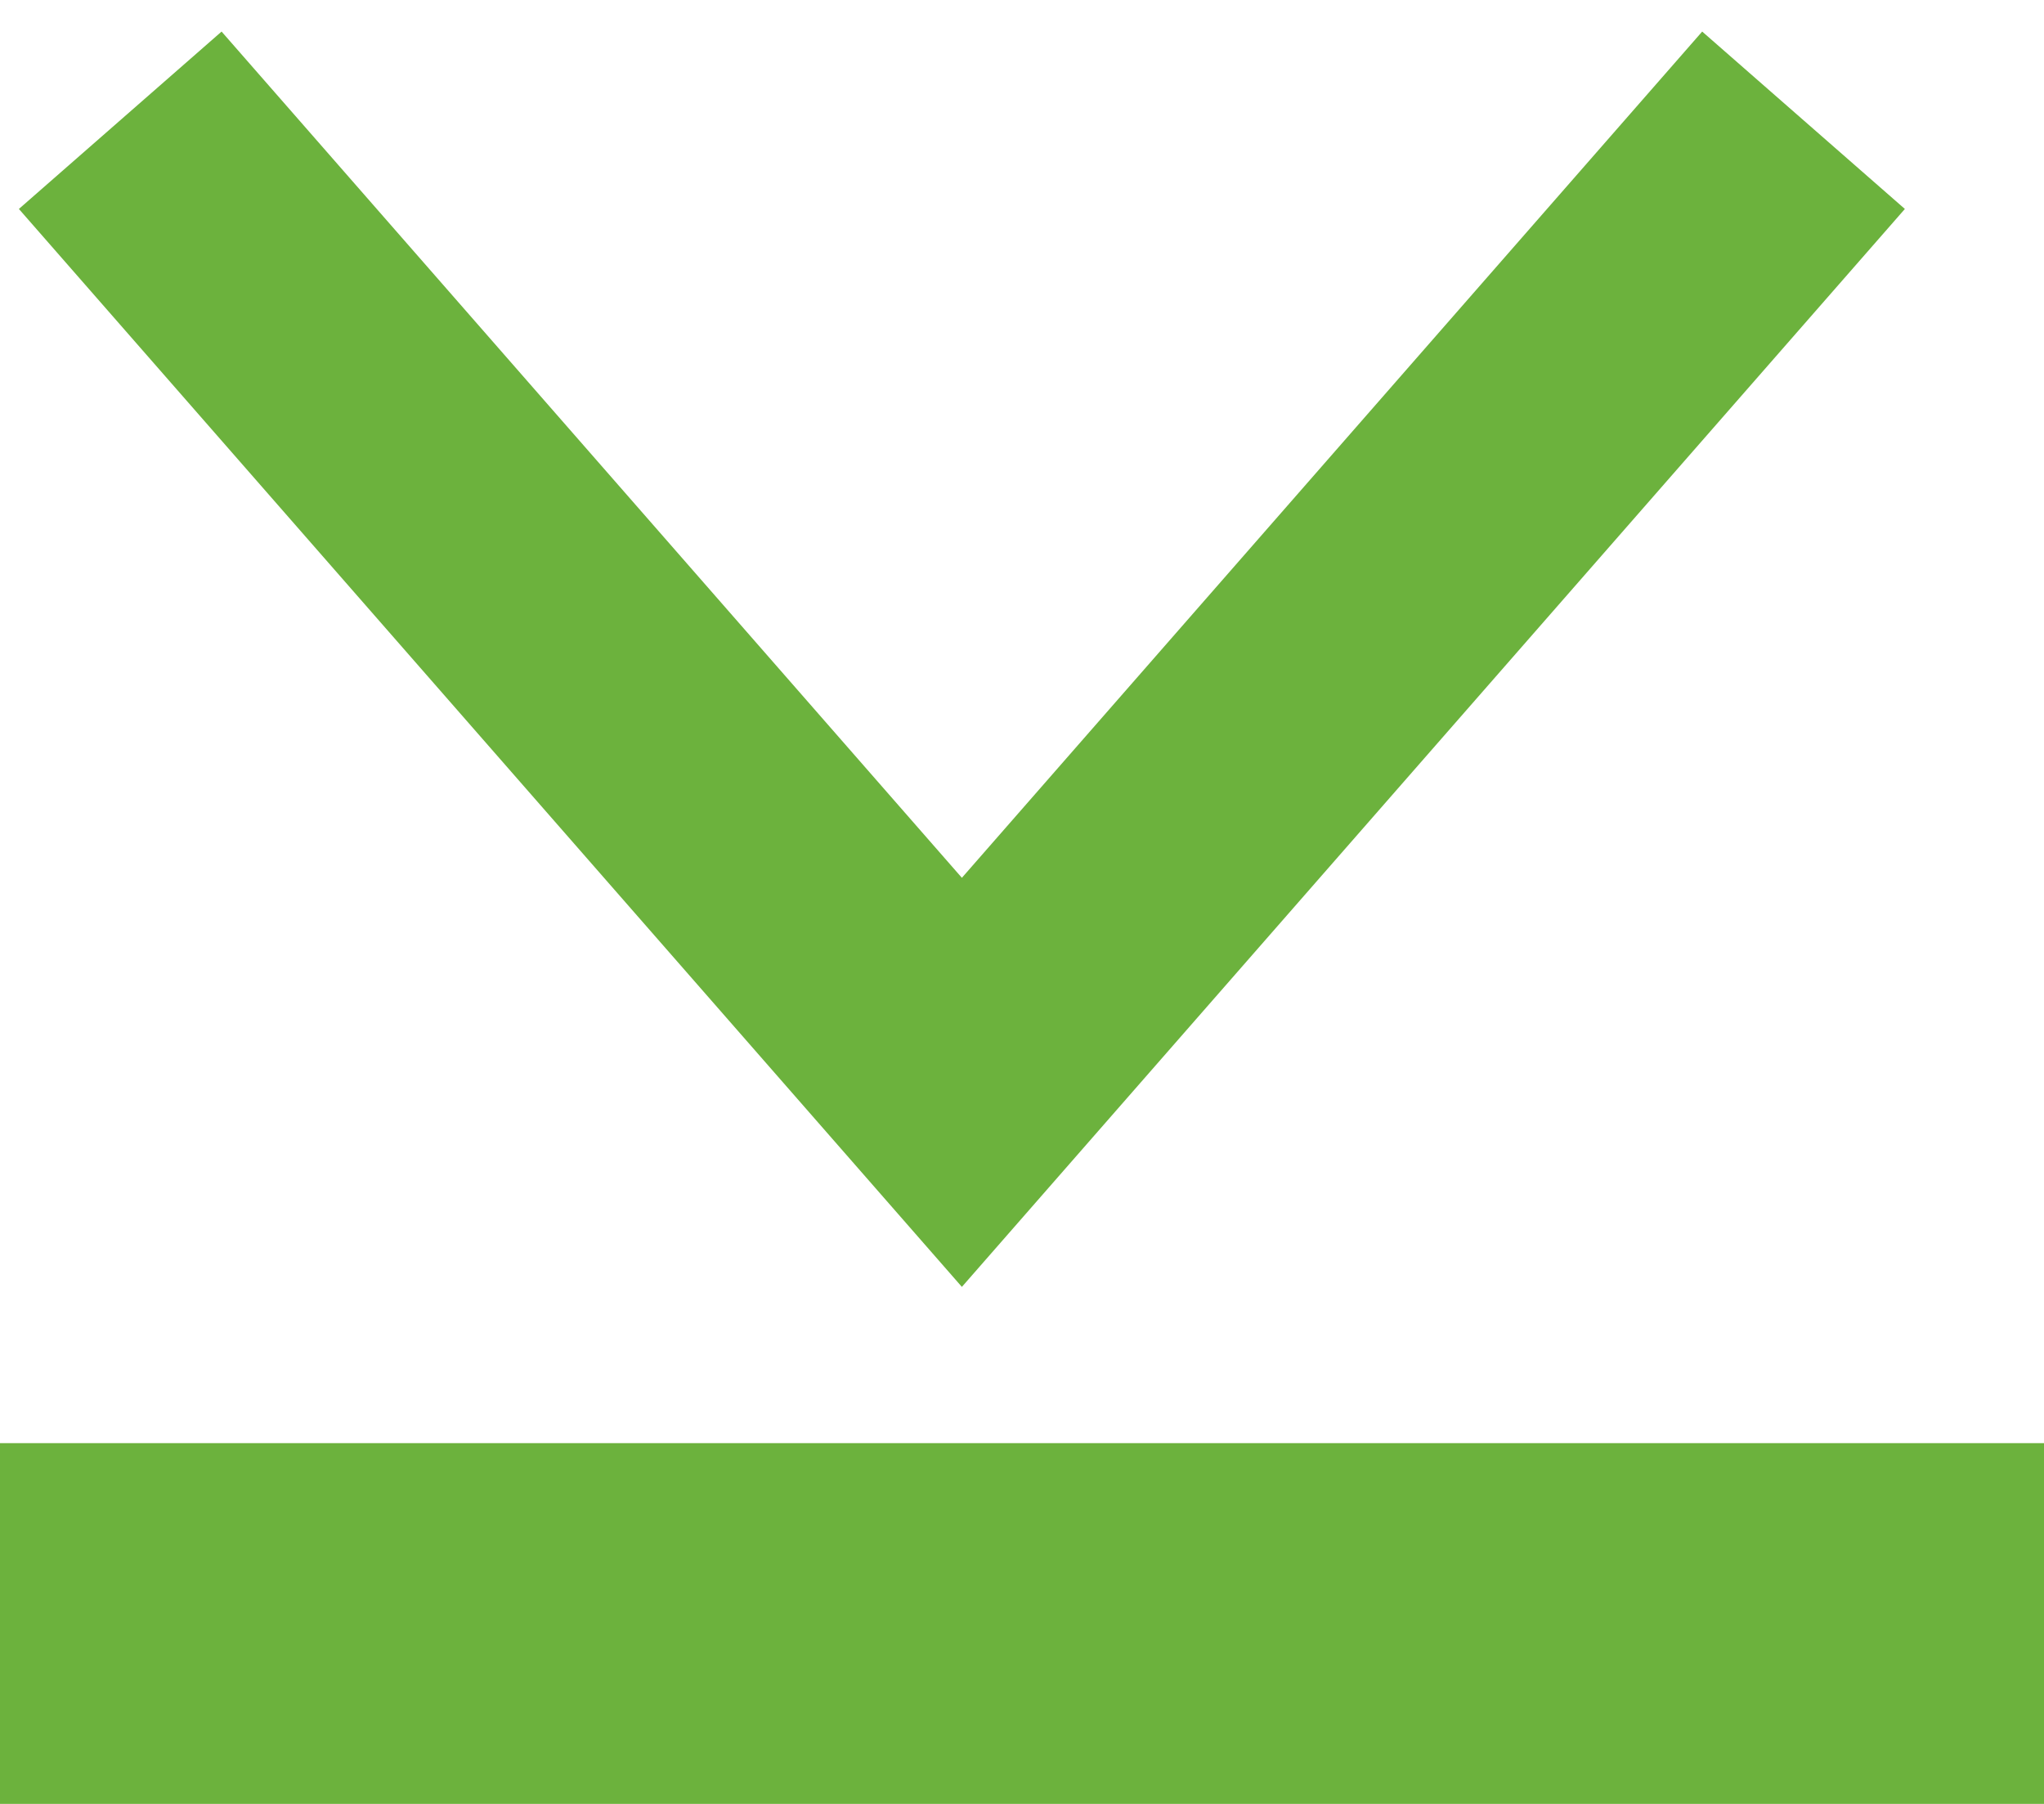
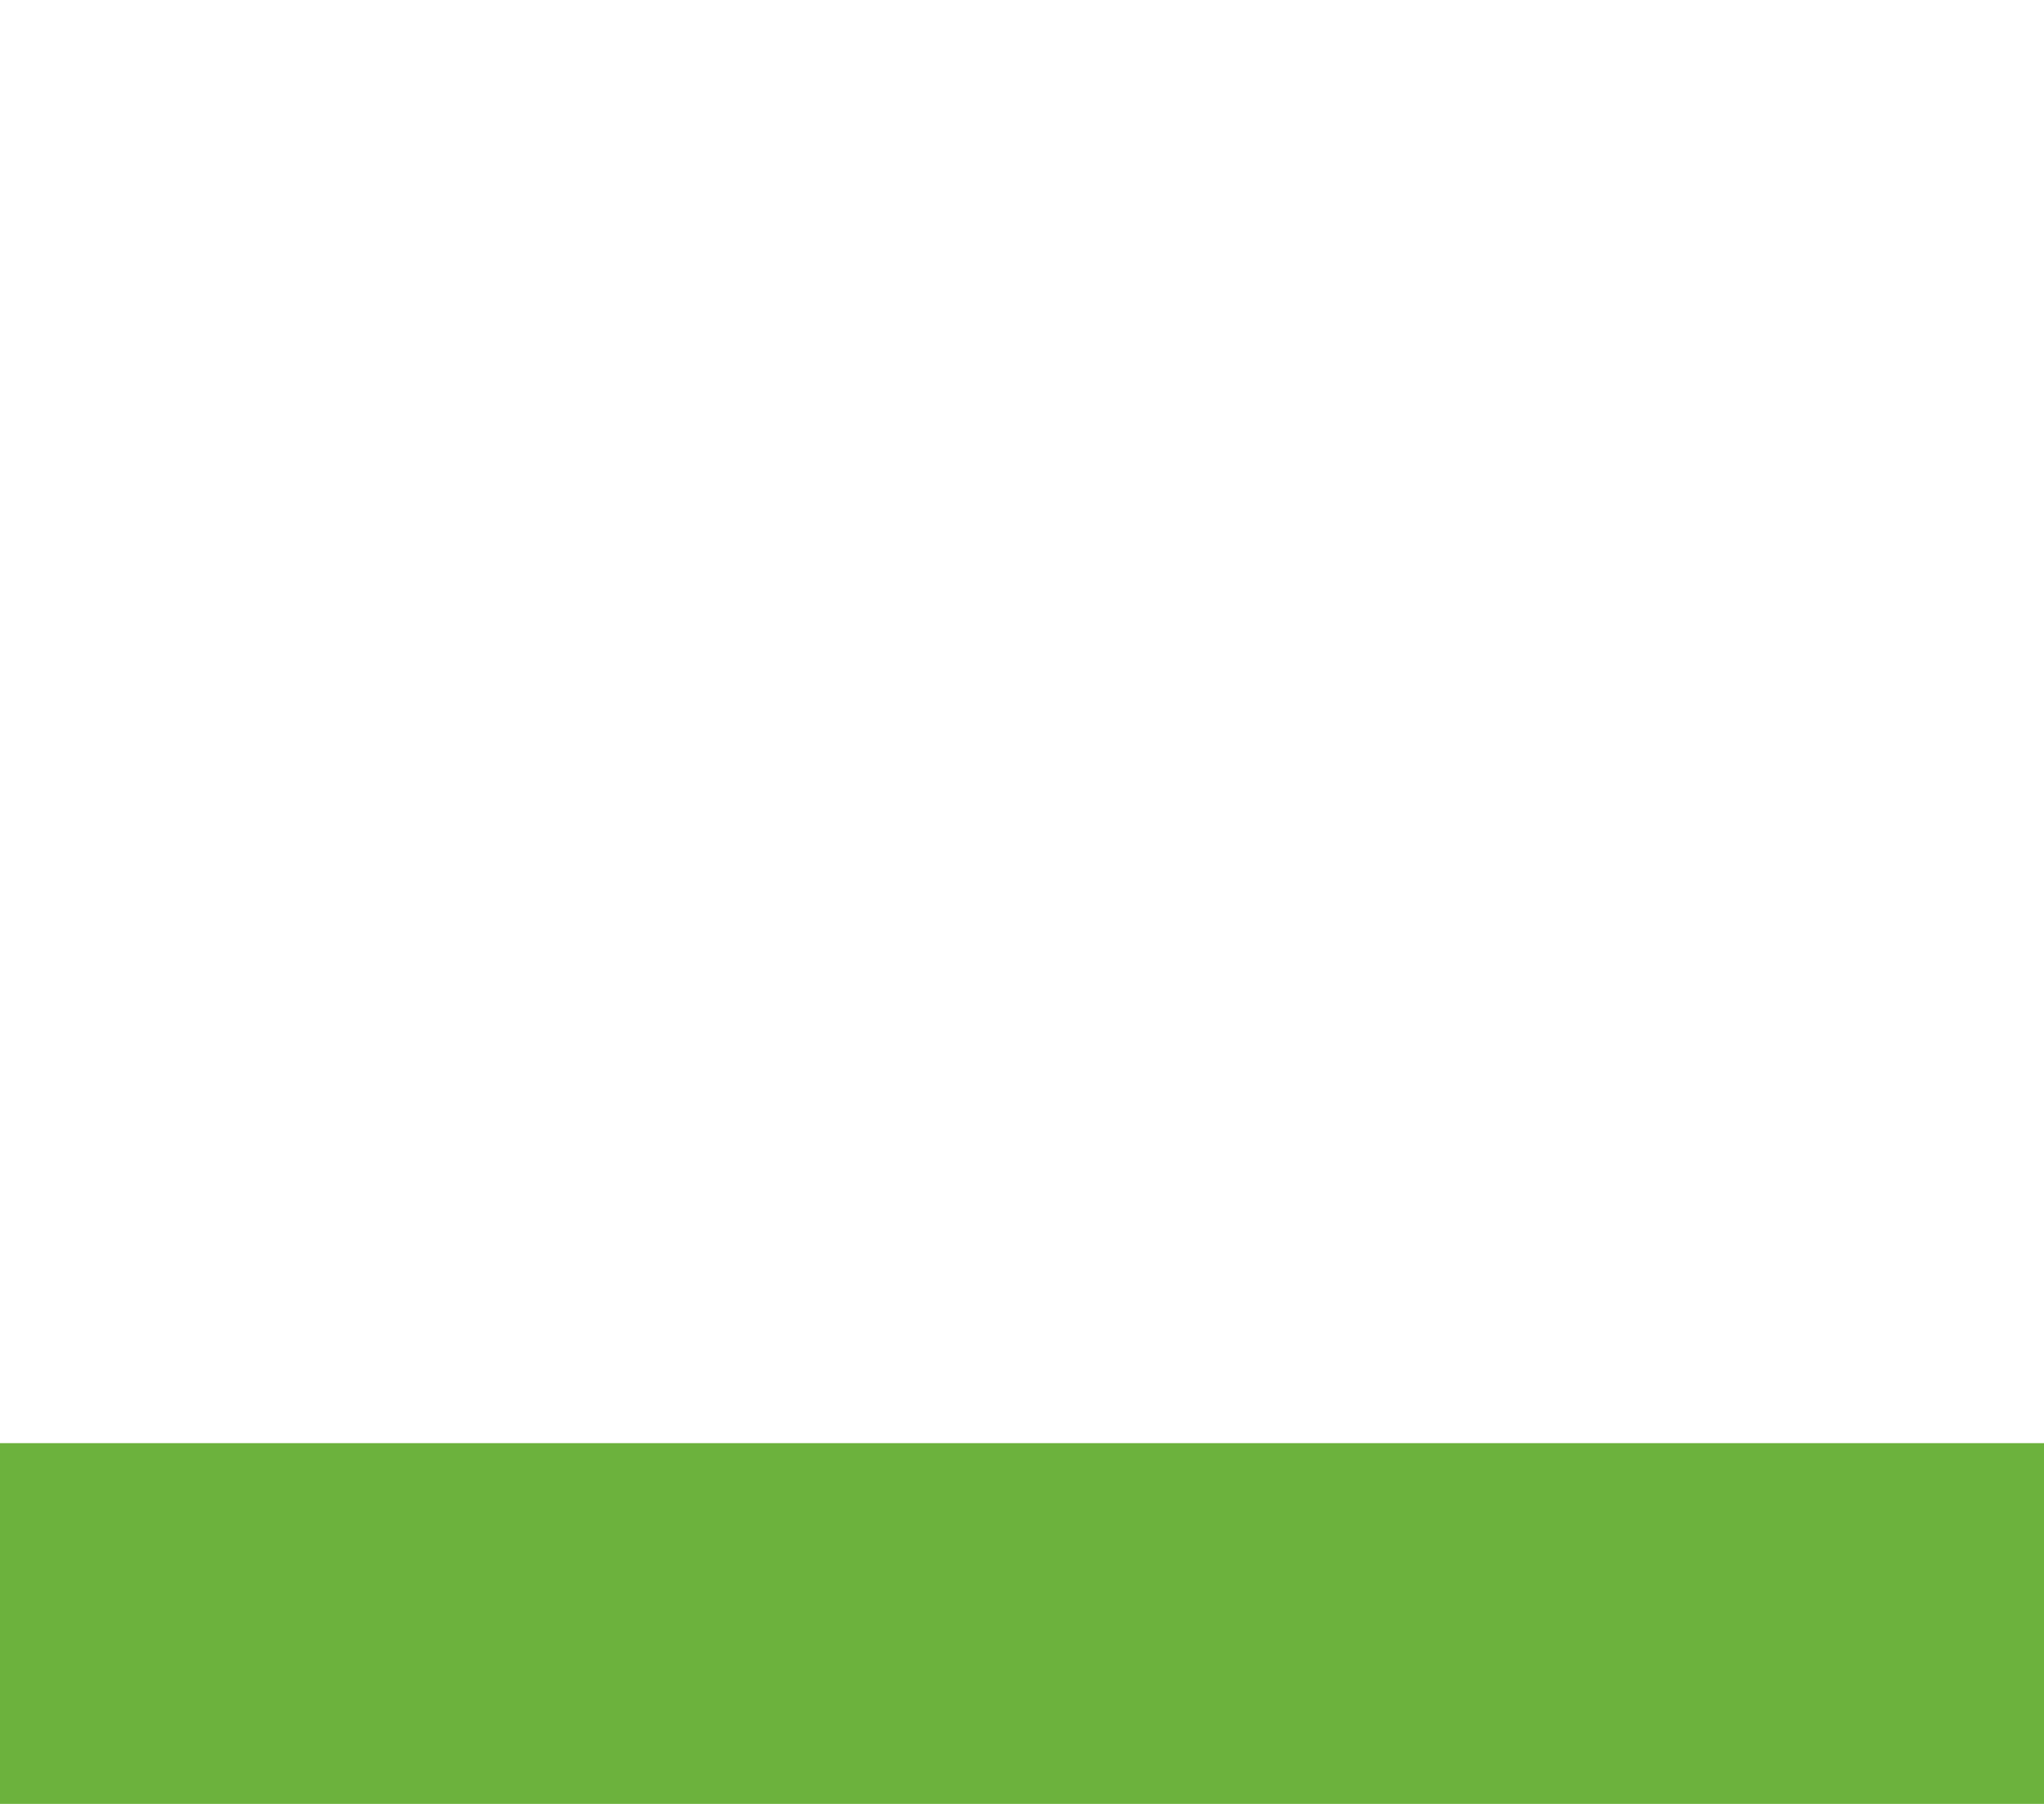
<svg xmlns="http://www.w3.org/2000/svg" width="17" height="15" viewBox="0 0 17 15">
  <g id="R1" fill="none" fill-rule="evenodd">
    <g id="Media-Gallery" transform="translate(-811 -3750)">
      <g id="Group" transform="translate(811 3751)">
-         <path id="Page-1-Copy-14" stroke="#6CB23D" stroke-width="2.24" d="M15 0L8 8 1 0" />
        <path id="Rectangle-3" fill="#6CB23D" d="M0 11h17v3H0z" />
      </g>
    </g>
  </g>
</svg>